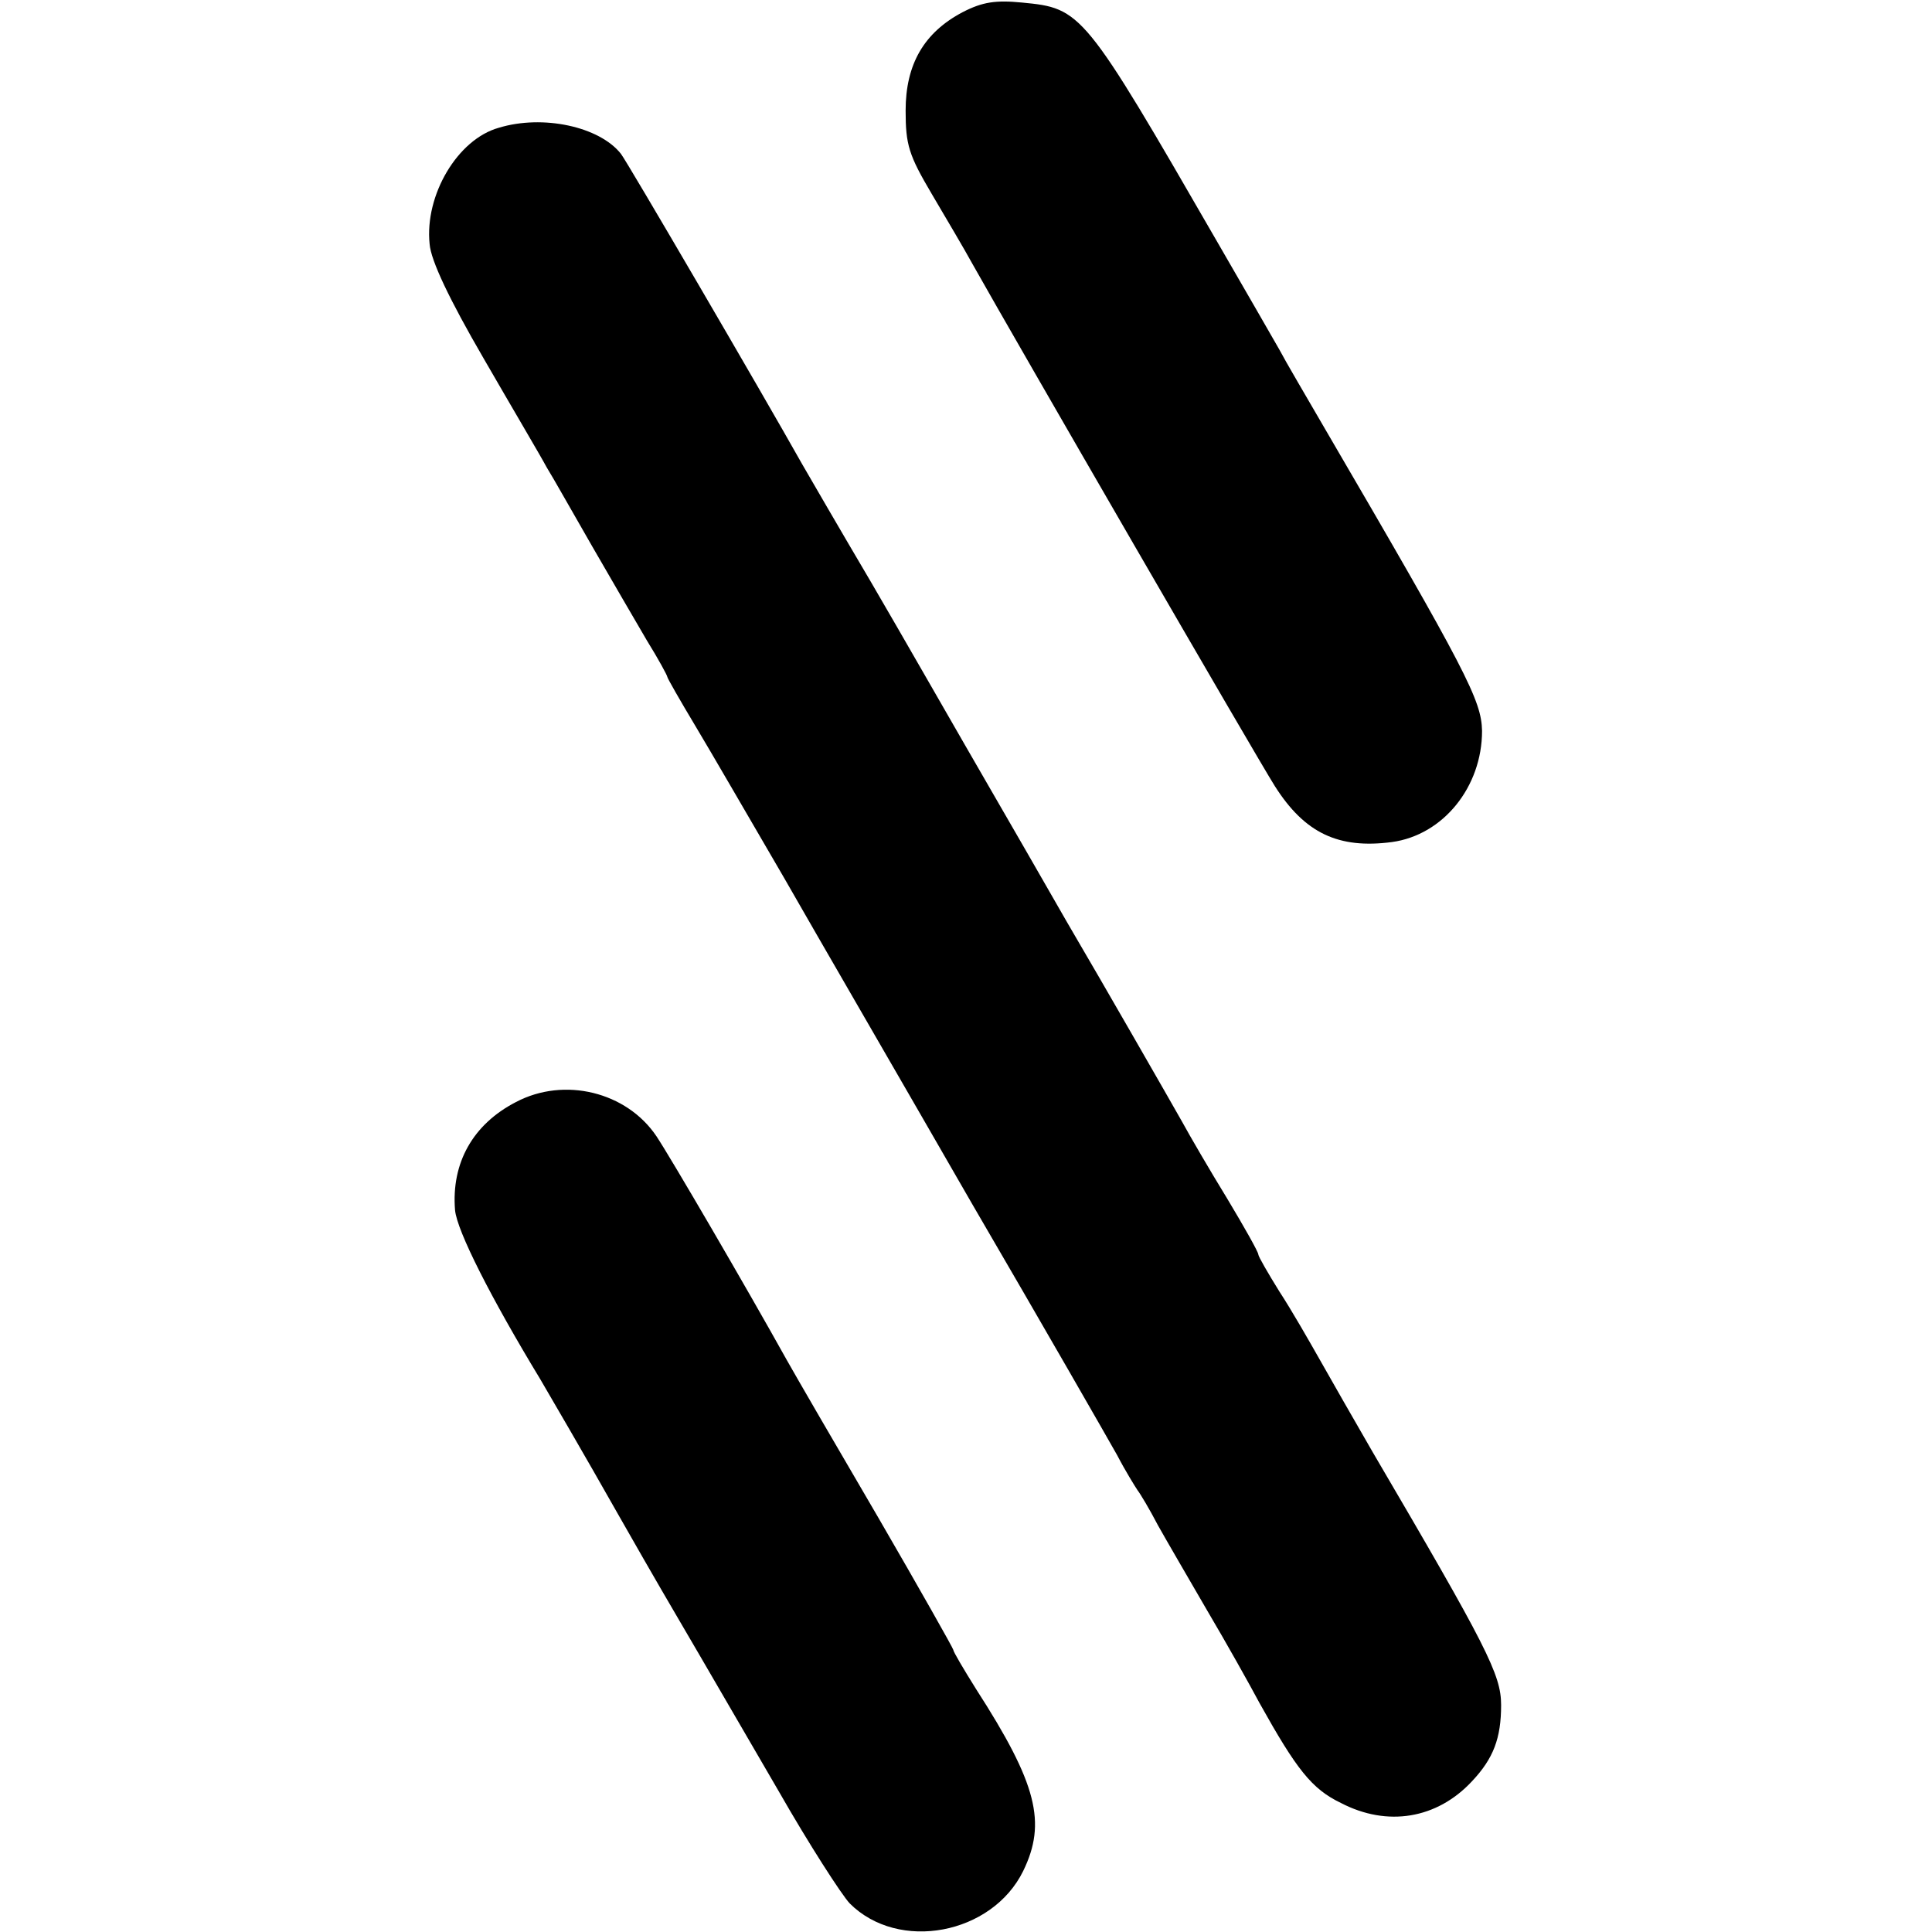
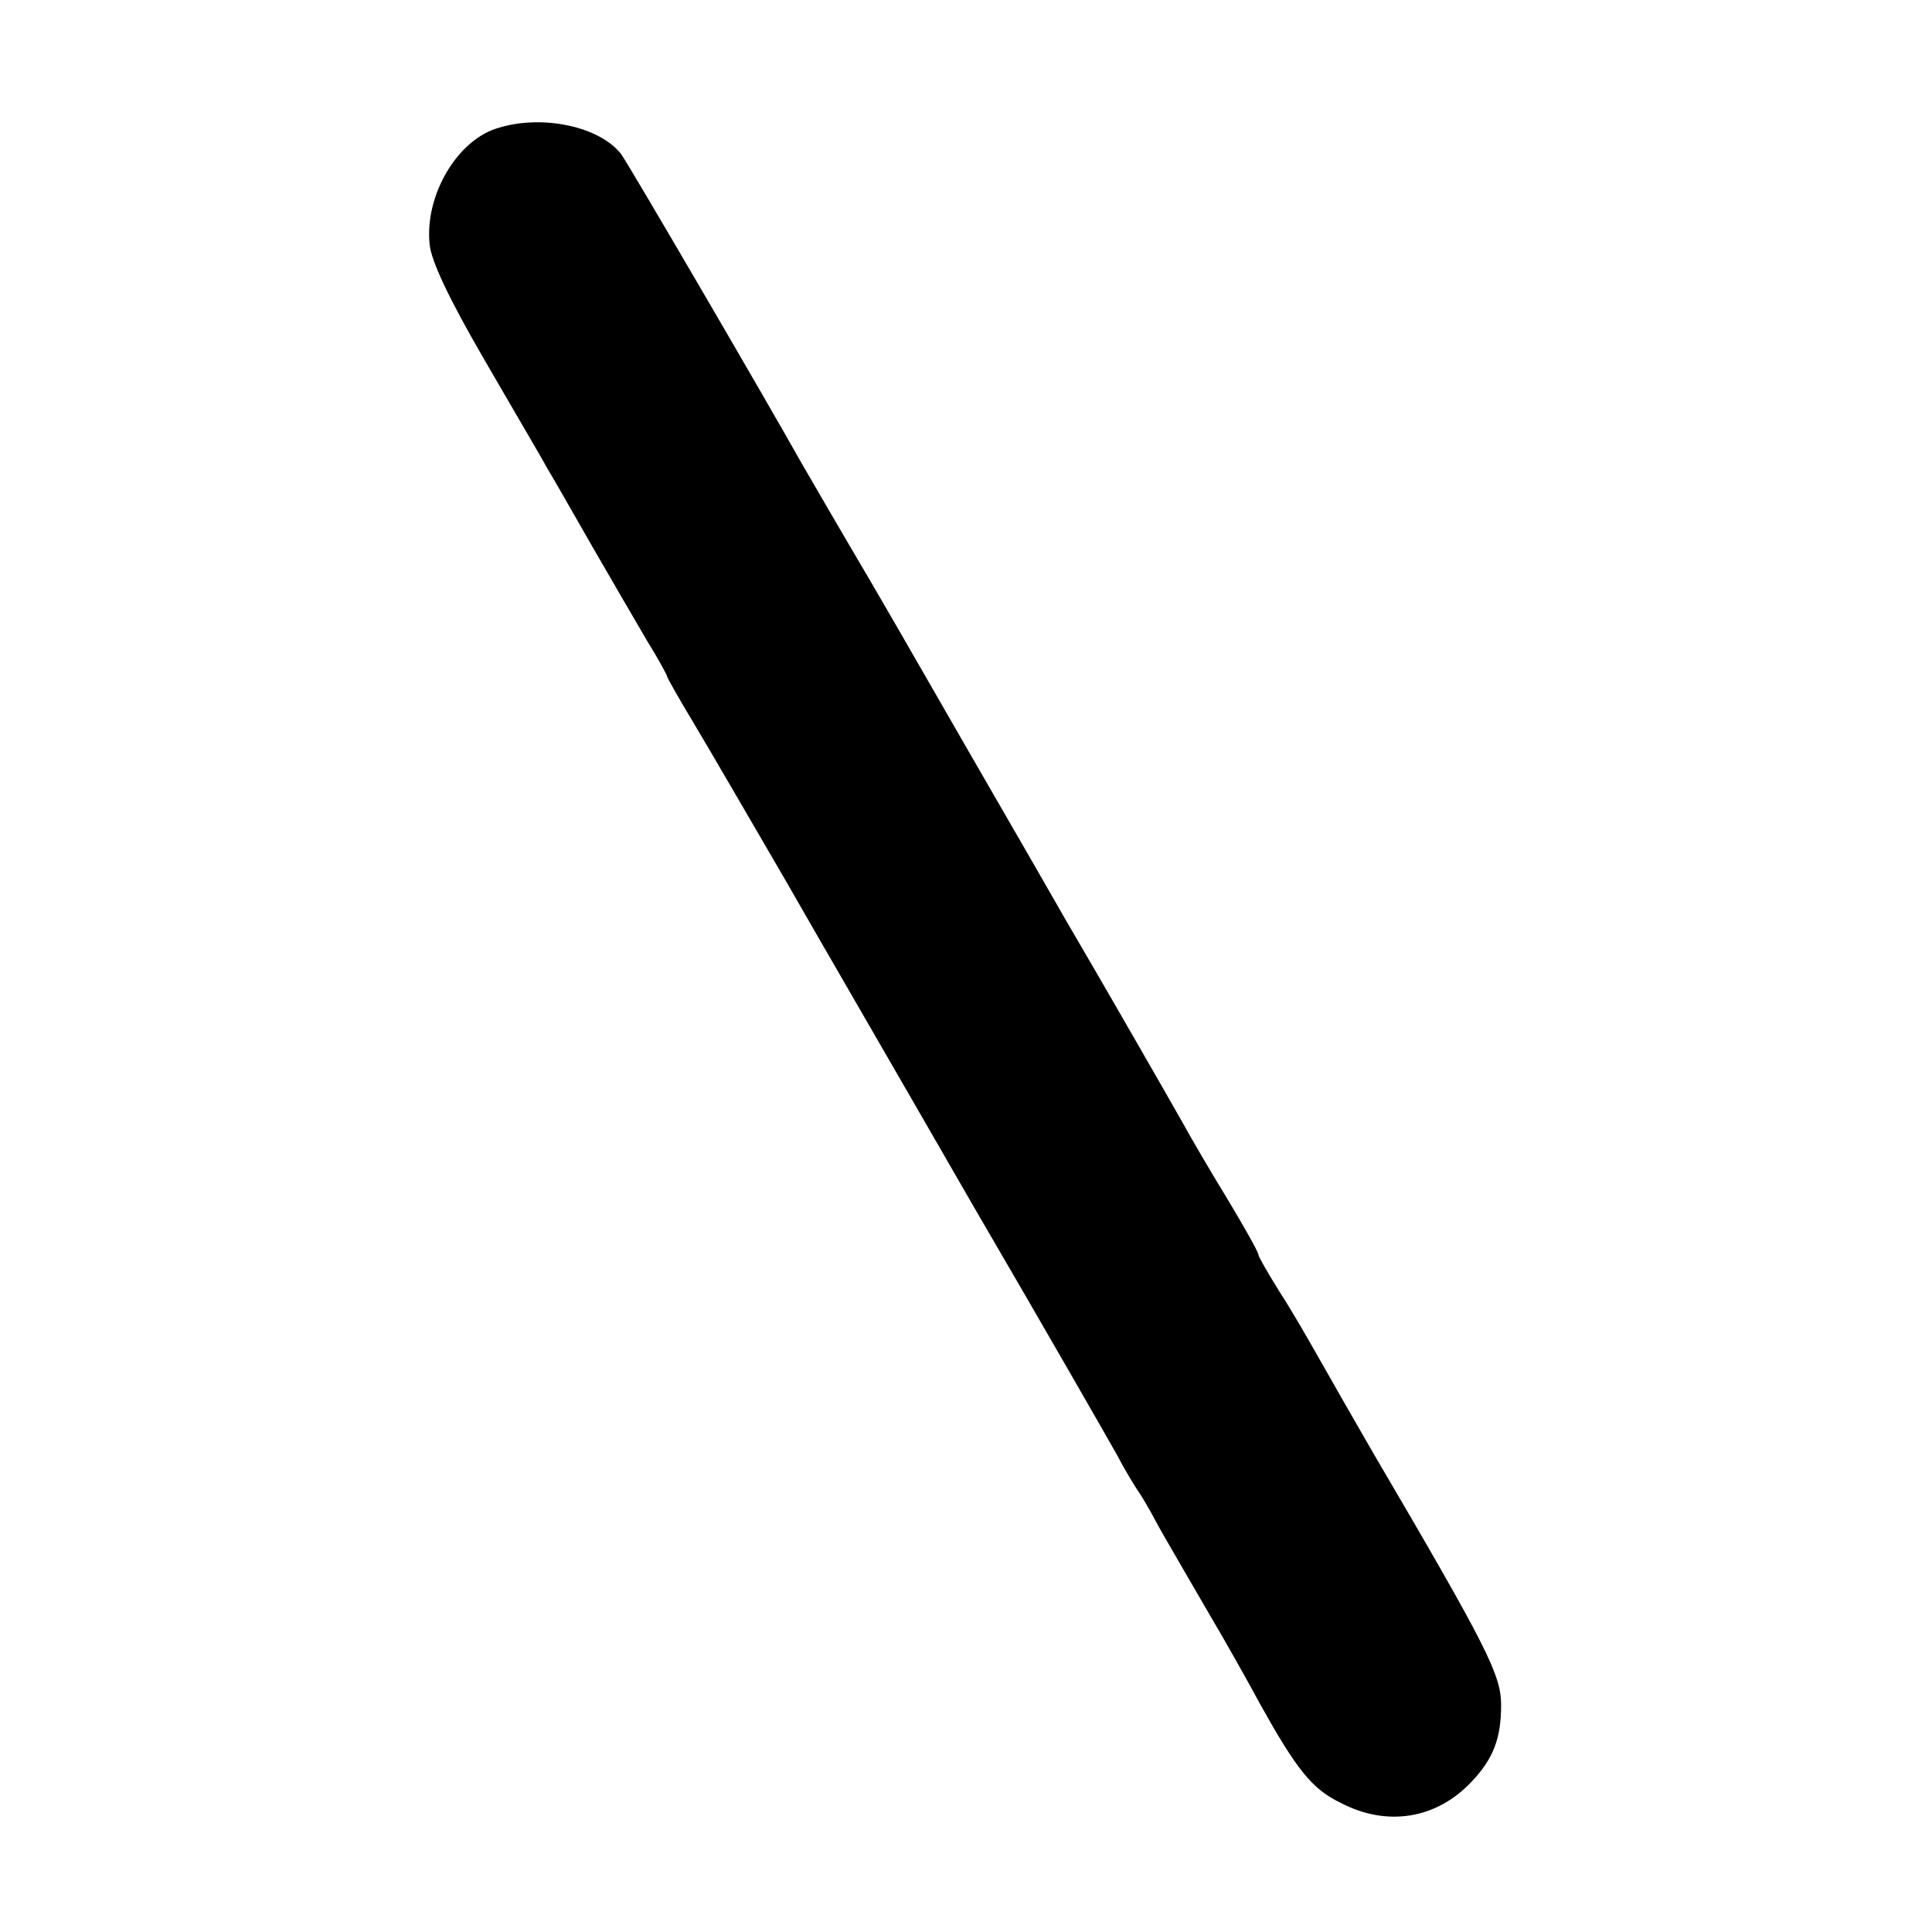
<svg xmlns="http://www.w3.org/2000/svg" version="1.0" width="304pt" height="304pt" viewBox="0 0 304 304" preserveAspectRatio="xMidYMid meet">
  <g transform="translate(0,304) scale(0.1,-0.1)" fill="#000000" stroke="none">
-     <path d="M1515 3021 c-61 -32 -90 -82 -90 -155 0 -54 5 -70 41 -131 23 -39 52 -88 64 -110 68 -121 448 -778 476 -822 47 -74 100 -99 184 -88 81 11 142 87 142 175 -1 48 -24 93 -247 475 -29 50 -62 106 -72 125 -11 19 -55 96 -98 170 -210 364 -213 367 -307 376 -41 4 -62 1 -93 -15z" />
    <path d="M785 2839 c-65 -18 -117 -106 -109 -183 2 -26 31 -87 85 -180 45 -78 90 -154 99 -171 10 -16 42 -73 72 -125 30 -52 69 -119 86 -148 18 -29 32 -55 32 -57 0 -2 20 -37 44 -77 24 -40 86 -147 139 -238 52 -91 186 -322 297 -515 112 -192 214 -370 228 -395 13 -25 28 -49 32 -55 4 -5 19 -30 32 -55 14 -25 49 -85 78 -135 29 -49 66 -115 82 -145 58 -104 82 -135 128 -157 73 -38 151 -25 206 34 34 36 46 68 46 120 0 48 -22 91 -202 398 -29 50 -66 115 -83 145 -17 30 -45 79 -64 108 -18 29 -33 55 -33 58 0 4 -22 43 -49 88 -27 44 -59 99 -71 121 -18 32 -134 234 -170 295 -5 8 -59 103 -121 210 -62 107 -151 263 -199 345 -49 83 -97 166 -108 185 -63 112 -276 477 -285 488 -34 43 -123 62 -192 41z" />
-     <path d="M812 1306 c-68 -35 -102 -96 -96 -170 3 -33 57 -139 134 -266 10 -17 73 -125 121 -210 17 -30 61 -107 98 -170 37 -63 107 -184 156 -268 48 -84 99 -163 112 -177 77 -77 224 -49 273 51 37 76 22 137 -74 286 -20 32 -36 59 -36 62 0 2 -53 96 -118 208 -65 111 -130 223 -144 248 -64 115 -183 319 -205 352 -47 70 -145 94 -221 54z" />
  </g>
</svg>